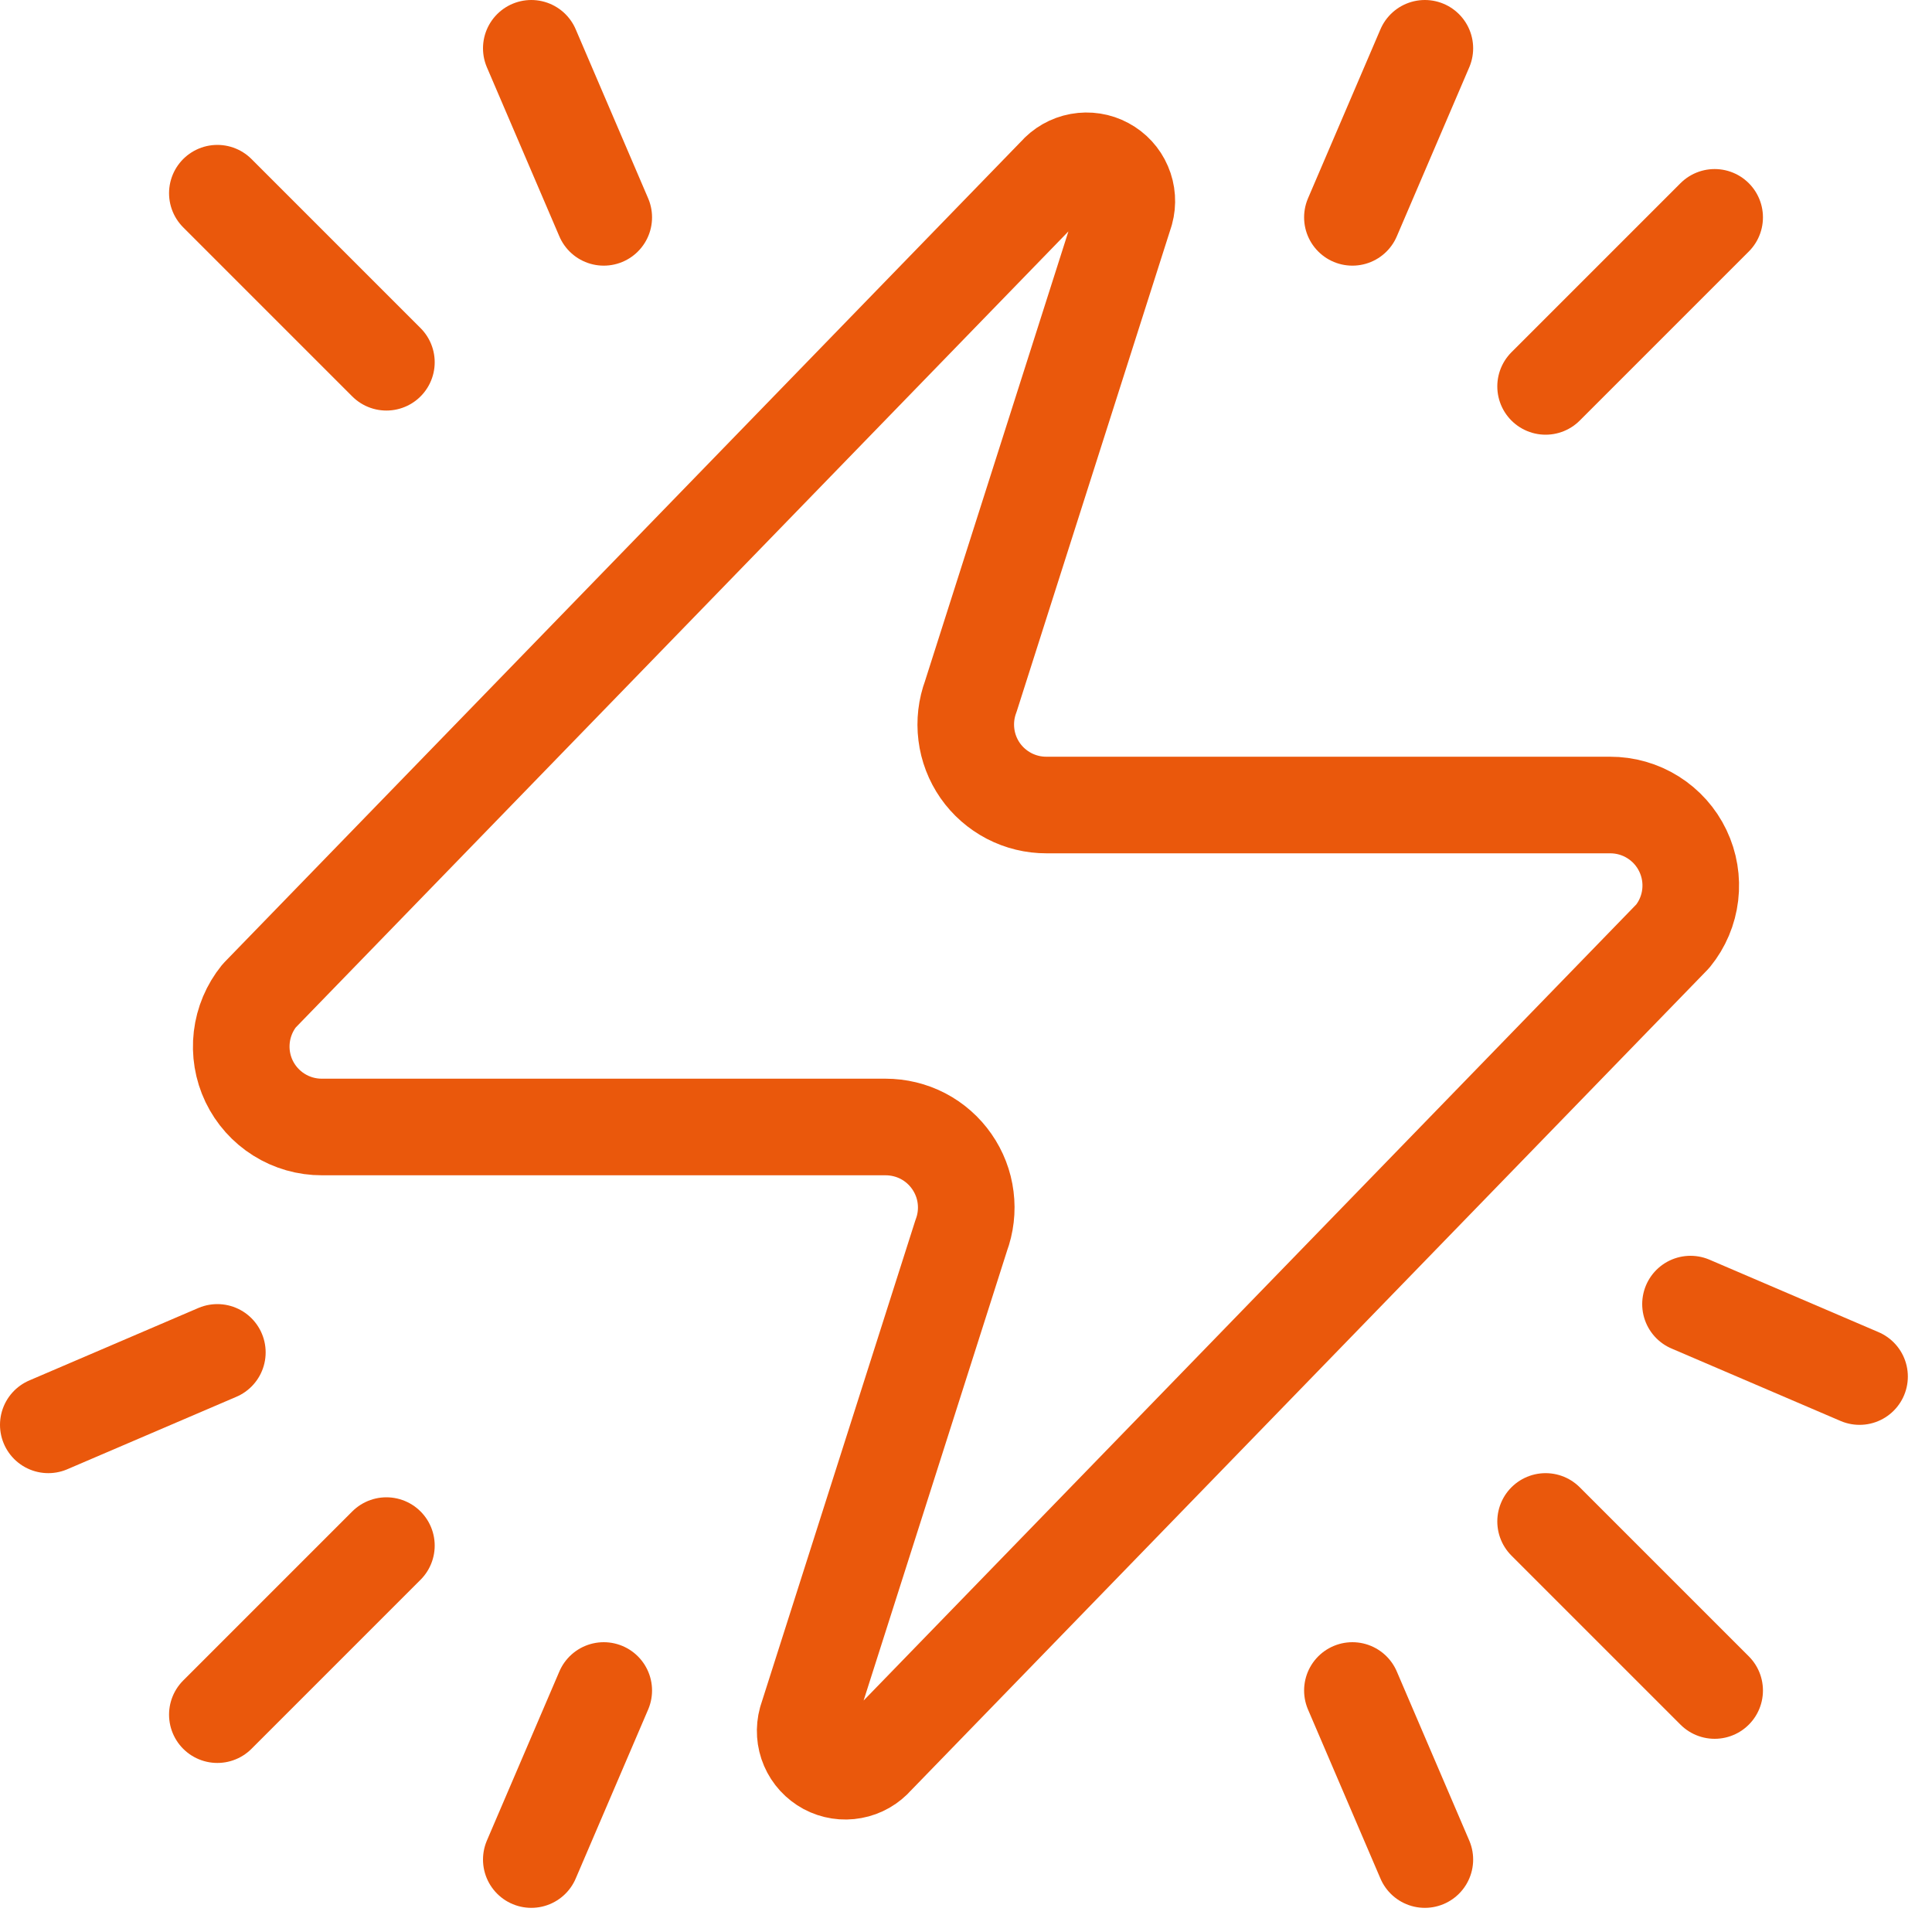
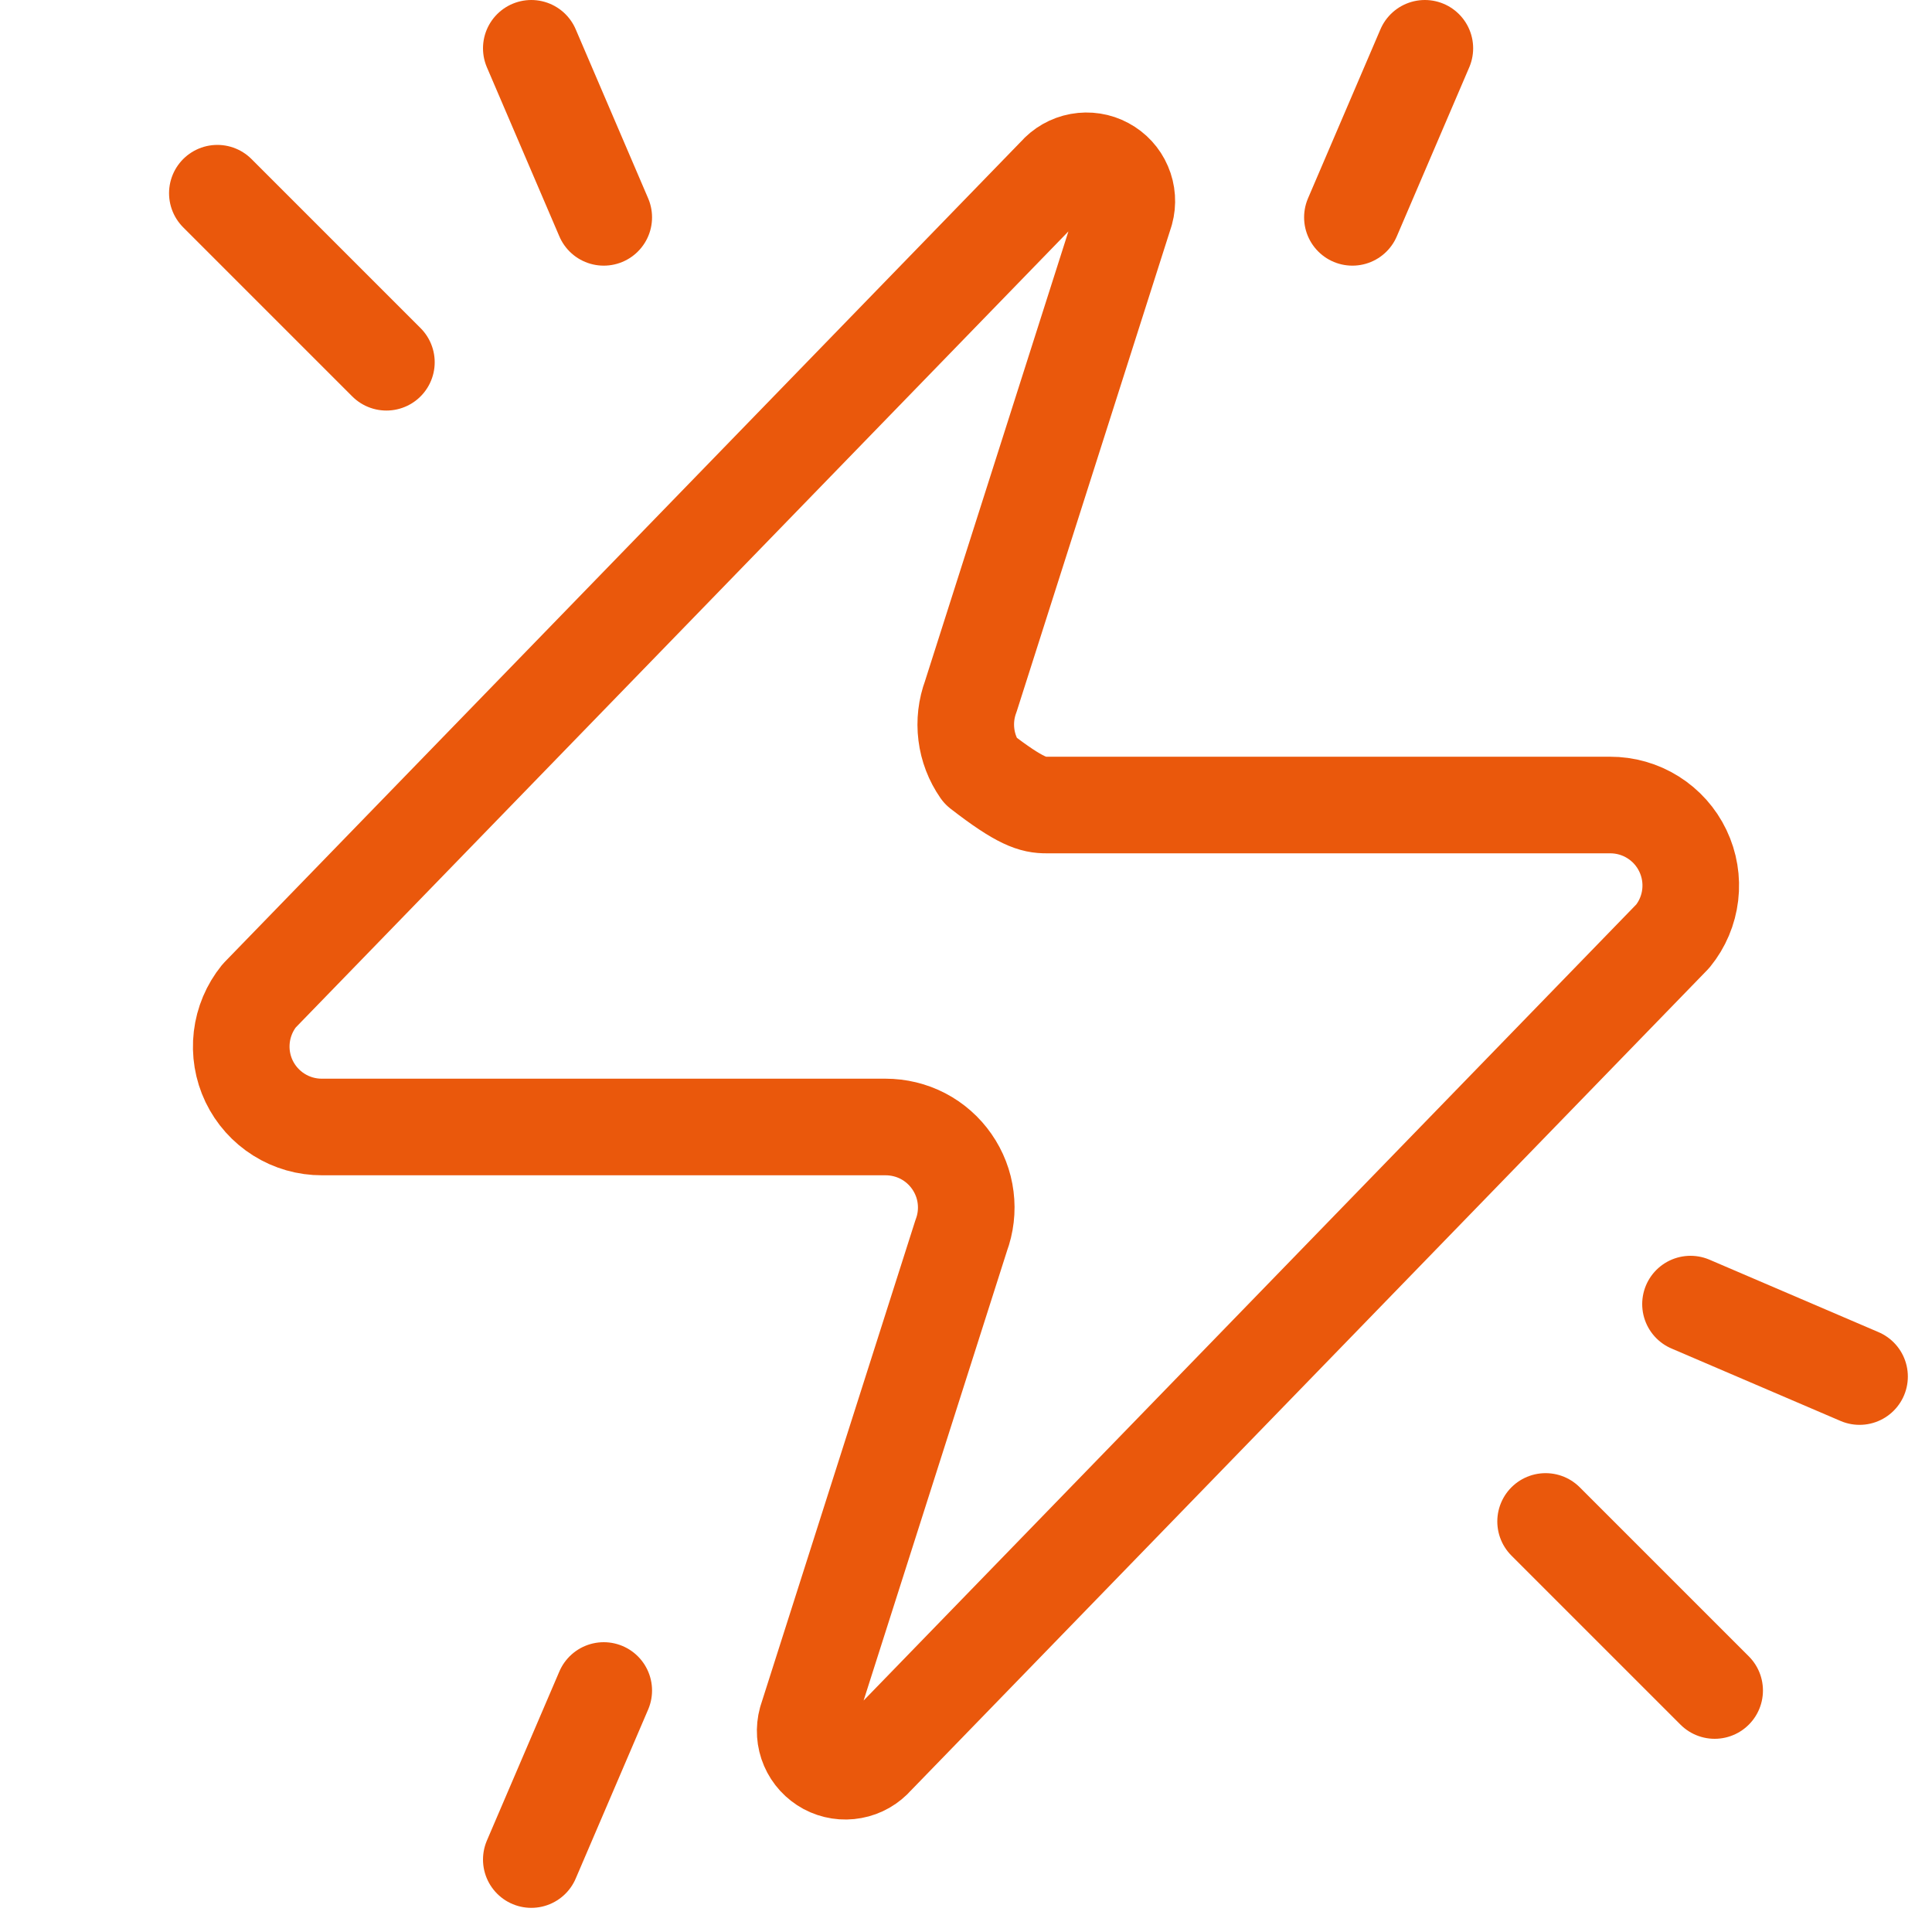
<svg xmlns="http://www.w3.org/2000/svg" width="40" height="40" viewBox="0 0 40 40" fill="none">
  <g clip-path="url(#clip0_3705_11659)">
-     <path d="M6.666 23.333C6.351 23.334 6.042 23.246 5.775 23.078C5.508 22.911 5.294 22.671 5.157 22.386C5.021 22.102 4.969 21.784 5.006 21.471C5.043 21.158 5.168 20.862 5.366 20.617L21.866 3.617C21.99 3.474 22.159 3.377 22.345 3.343C22.531 3.309 22.723 3.338 22.889 3.428C23.056 3.517 23.188 3.66 23.262 3.834C23.337 4.007 23.35 4.201 23.3 4.383L20.1 14.417C20.006 14.669 19.974 14.941 20.008 15.209C20.041 15.476 20.139 15.731 20.293 15.953C20.447 16.174 20.653 16.354 20.892 16.479C21.131 16.603 21.397 16.668 21.666 16.667H33.333C33.648 16.666 33.958 16.754 34.225 16.922C34.492 17.09 34.706 17.329 34.842 17.614C34.978 17.898 35.031 18.216 34.994 18.529C34.957 18.842 34.832 19.139 34.633 19.383L18.133 36.383C18.009 36.526 17.841 36.623 17.655 36.657C17.469 36.692 17.277 36.662 17.11 36.573C16.944 36.483 16.812 36.34 16.738 36.167C16.663 35.993 16.65 35.799 16.7 35.617L19.9 25.583C19.994 25.331 20.026 25.059 19.992 24.792C19.959 24.524 19.86 24.269 19.706 24.048C19.552 23.826 19.347 23.646 19.108 23.521C18.869 23.397 18.603 23.333 18.333 23.333H6.666Z" stroke="#EA580C" stroke-width="2" stroke-linecap="round" stroke-linejoin="round" />
-     <path d="M35.5 4.5L32 8" stroke="#EA580C" stroke-width="2" stroke-linecap="round" />
+     <path d="M6.666 23.333C6.351 23.334 6.042 23.246 5.775 23.078C5.508 22.911 5.294 22.671 5.157 22.386C5.021 22.102 4.969 21.784 5.006 21.471C5.043 21.158 5.168 20.862 5.366 20.617L21.866 3.617C21.99 3.474 22.159 3.377 22.345 3.343C22.531 3.309 22.723 3.338 22.889 3.428C23.056 3.517 23.188 3.66 23.262 3.834C23.337 4.007 23.35 4.201 23.3 4.383L20.1 14.417C20.006 14.669 19.974 14.941 20.008 15.209C20.041 15.476 20.139 15.731 20.293 15.953C21.131 16.603 21.397 16.668 21.666 16.667H33.333C33.648 16.666 33.958 16.754 34.225 16.922C34.492 17.09 34.706 17.329 34.842 17.614C34.978 17.898 35.031 18.216 34.994 18.529C34.957 18.842 34.832 19.139 34.633 19.383L18.133 36.383C18.009 36.526 17.841 36.623 17.655 36.657C17.469 36.692 17.277 36.662 17.11 36.573C16.944 36.483 16.812 36.34 16.738 36.167C16.663 35.993 16.65 35.799 16.7 35.617L19.9 25.583C19.994 25.331 20.026 25.059 19.992 24.792C19.959 24.524 19.86 24.269 19.706 24.048C19.552 23.826 19.347 23.646 19.108 23.521C18.869 23.397 18.603 23.333 18.333 23.333H6.666Z" stroke="#EA580C" stroke-width="2" stroke-linecap="round" stroke-linejoin="round" />
    <path d="M29.5 1L28 4.5" stroke="#EA580C" stroke-width="2" stroke-linecap="round" />
    <path d="M4.5 4L8 7.5" stroke="#EA580C" stroke-width="2" stroke-linecap="round" />
    <path d="M11 1L12.5 4.5" stroke="#EA580C" stroke-width="2" stroke-linecap="round" />
    <path d="M35.5 35L32 31.5" stroke="#EA580C" stroke-width="2" stroke-linecap="round" />
    <path d="M38.5 28.5L35 27" stroke="#EA580C" stroke-width="2" stroke-linecap="round" />
-     <path d="M29.5 38.5L28 35" stroke="#EA580C" stroke-width="2" stroke-linecap="round" />
-     <path d="M4.5 35.5L8 32" stroke="#EA580C" stroke-width="2" stroke-linecap="round" />
    <path d="M11 38.5L12.5 35" stroke="#EA580C" stroke-width="2" stroke-linecap="round" />
-     <path d="M1 29.5L4.5 28" stroke="#EA580C" stroke-width="2" stroke-linecap="round" />
  </g>
  <defs>
    <clipPath id="clip0_3705_11659">
      <rect width="40" height="40" fill="white" />
    </clipPath>
  </defs>
</svg>